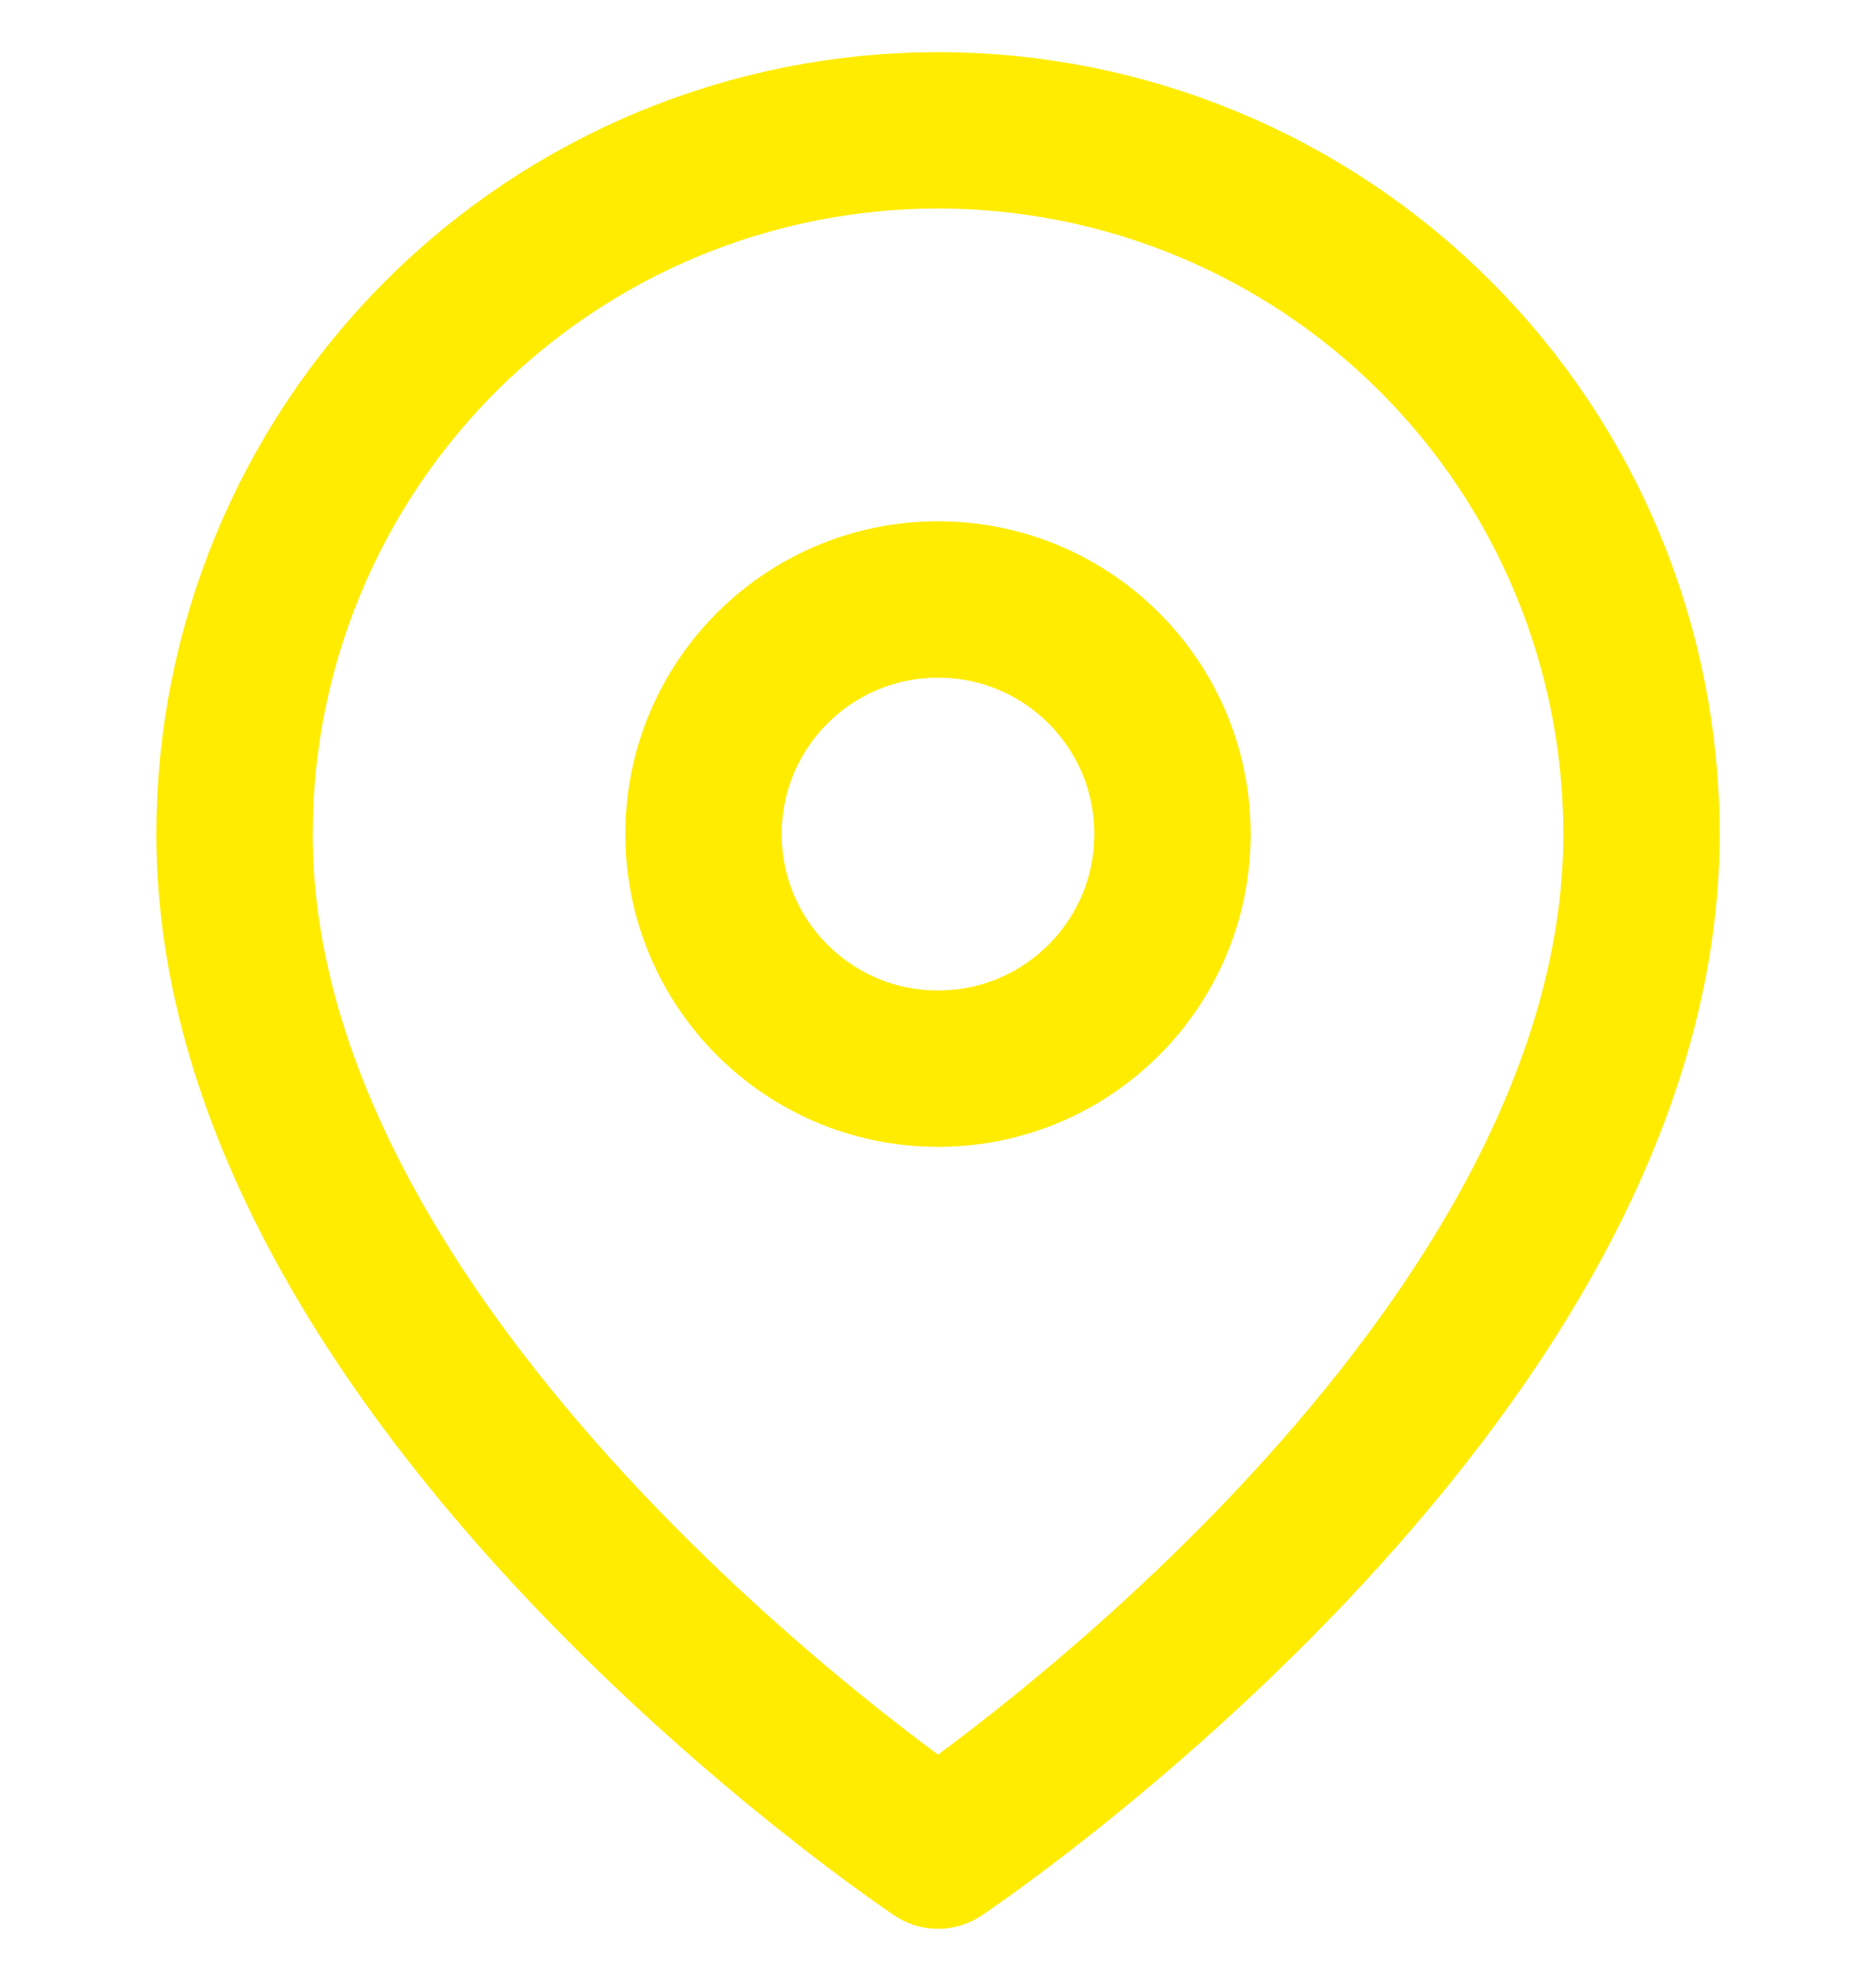
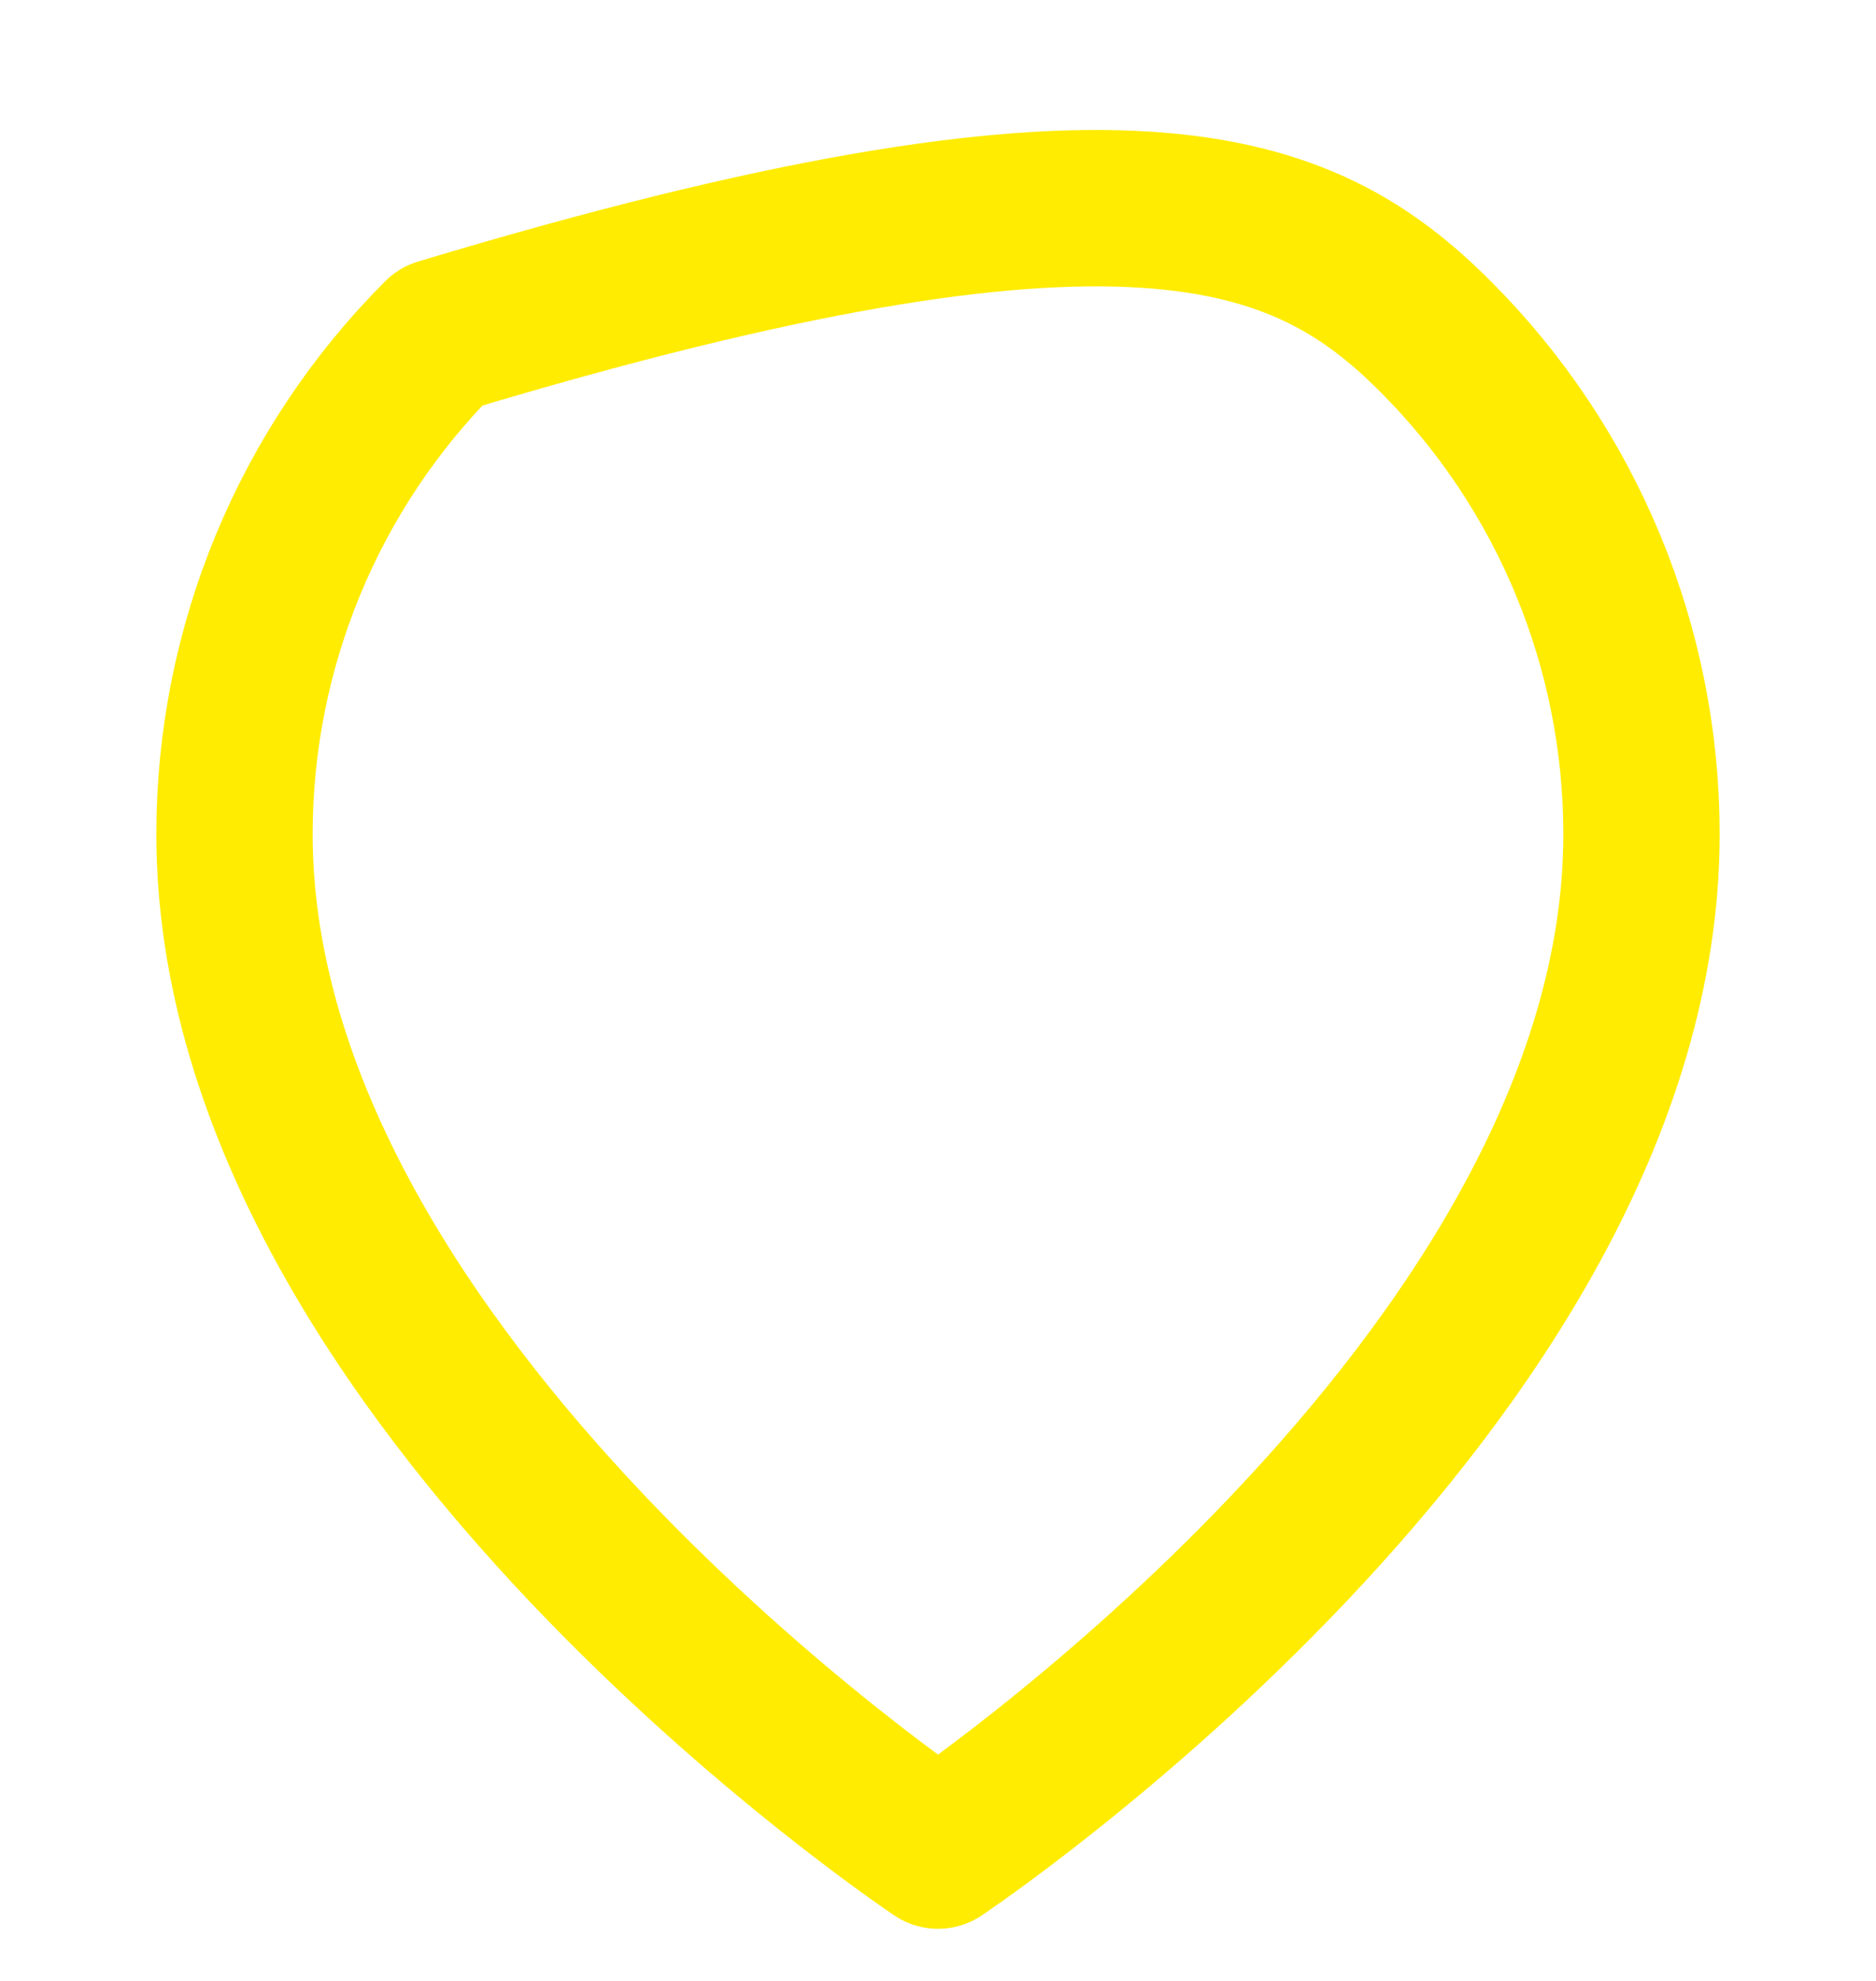
<svg xmlns="http://www.w3.org/2000/svg" width="18" height="19" viewBox="0 0 18 19" fill="none">
  <g clip-path="url(#clip0)">
-     <path d="M15.75 8C15.75 13.25 9 17.75 9 17.75C9 17.75 2.25 13.25 2.25 8C2.25 6.21 2.961 4.493 4.227 3.227C5.493 1.961 7.21 1.25 9 1.25C10.79 1.25 12.507 1.961 13.773 3.227C15.039 4.493 15.75 6.21 15.75 8Z" stroke="#FFEC00" stroke-width="1.5" stroke-linecap="square" stroke-linejoin="round" />
-     <path d="M9 10.25C10.243 10.25 11.25 9.243 11.25 8C11.25 6.757 10.243 5.75 9 5.75C7.757 5.75 6.75 6.757 6.75 8C6.75 9.243 7.757 10.25 9 10.25Z" stroke="#FFEC00" stroke-width="1.5" stroke-linecap="square" stroke-linejoin="round" />
+     <path d="M15.75 8C15.75 13.25 9 17.75 9 17.75C9 17.75 2.25 13.25 2.25 8C2.25 6.21 2.961 4.493 4.227 3.227C10.79 1.25 12.507 1.961 13.773 3.227C15.039 4.493 15.75 6.21 15.75 8Z" stroke="#FFEC00" stroke-width="1.5" stroke-linecap="square" stroke-linejoin="round" />
  </g>
  <defs>
    <clipPath id="clip0">
      <rect width="18" height="18" fill="white" transform="translate(0 0.5)" />
    </clipPath>
  </defs>
</svg>